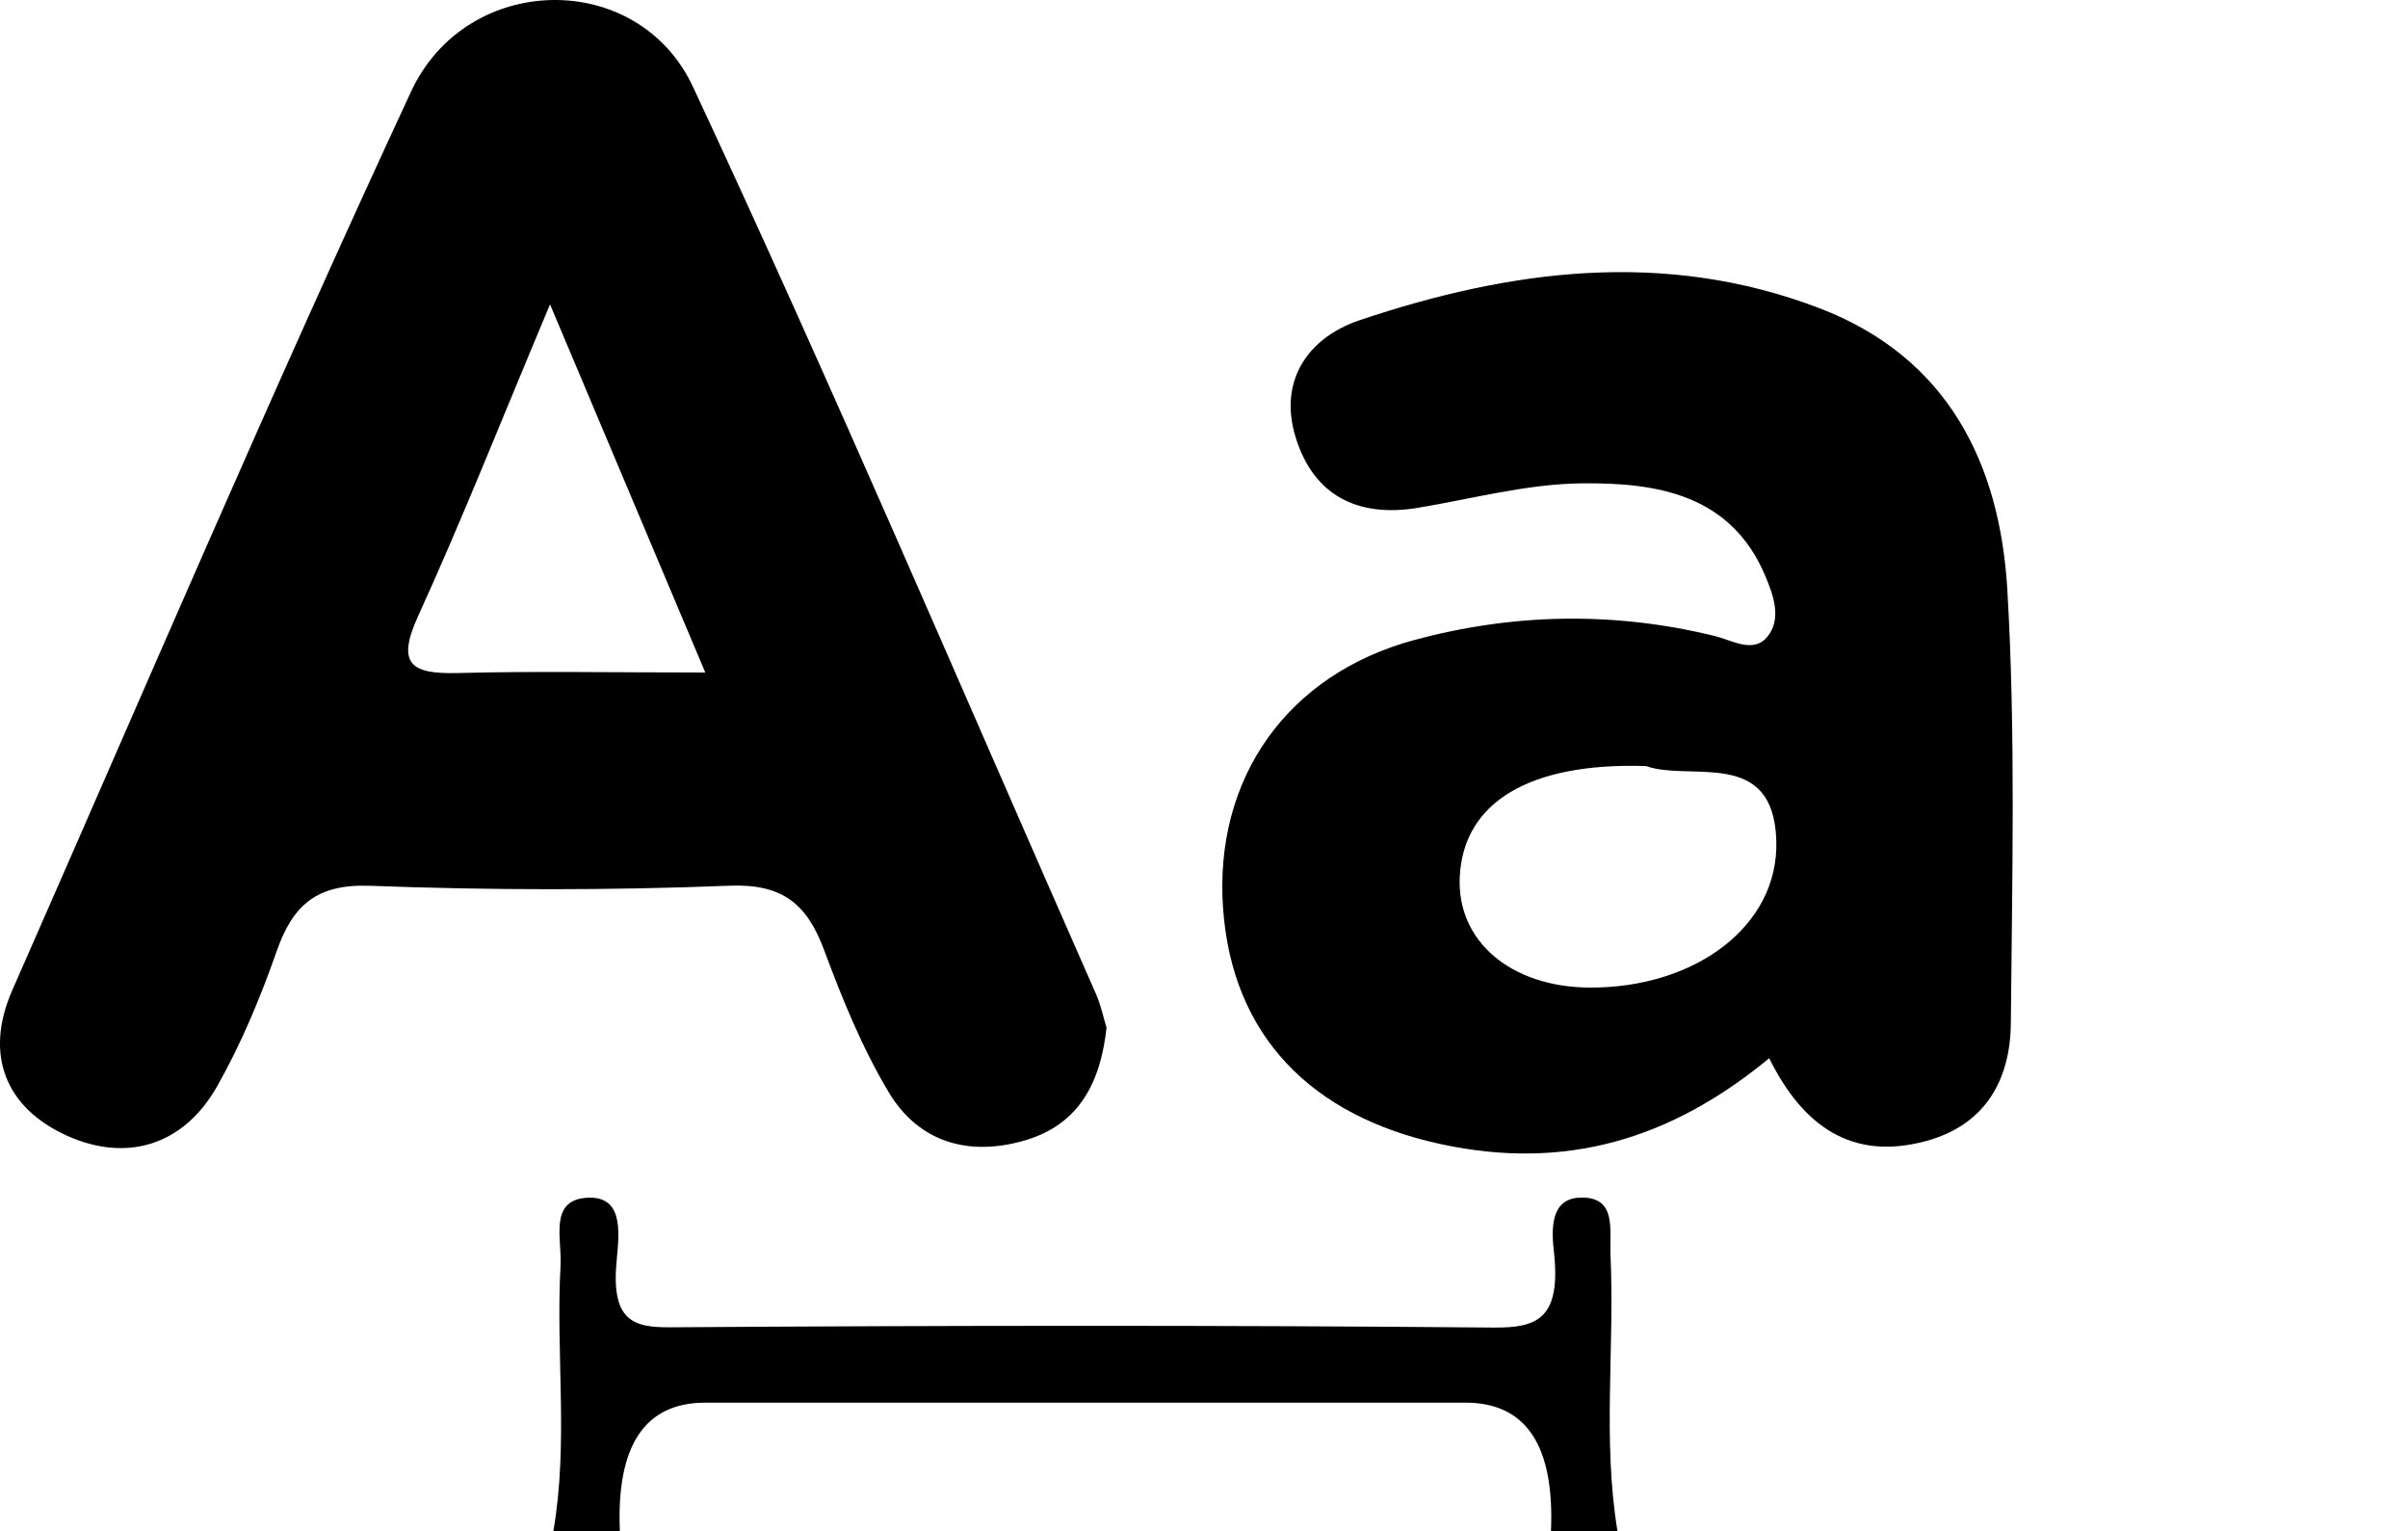
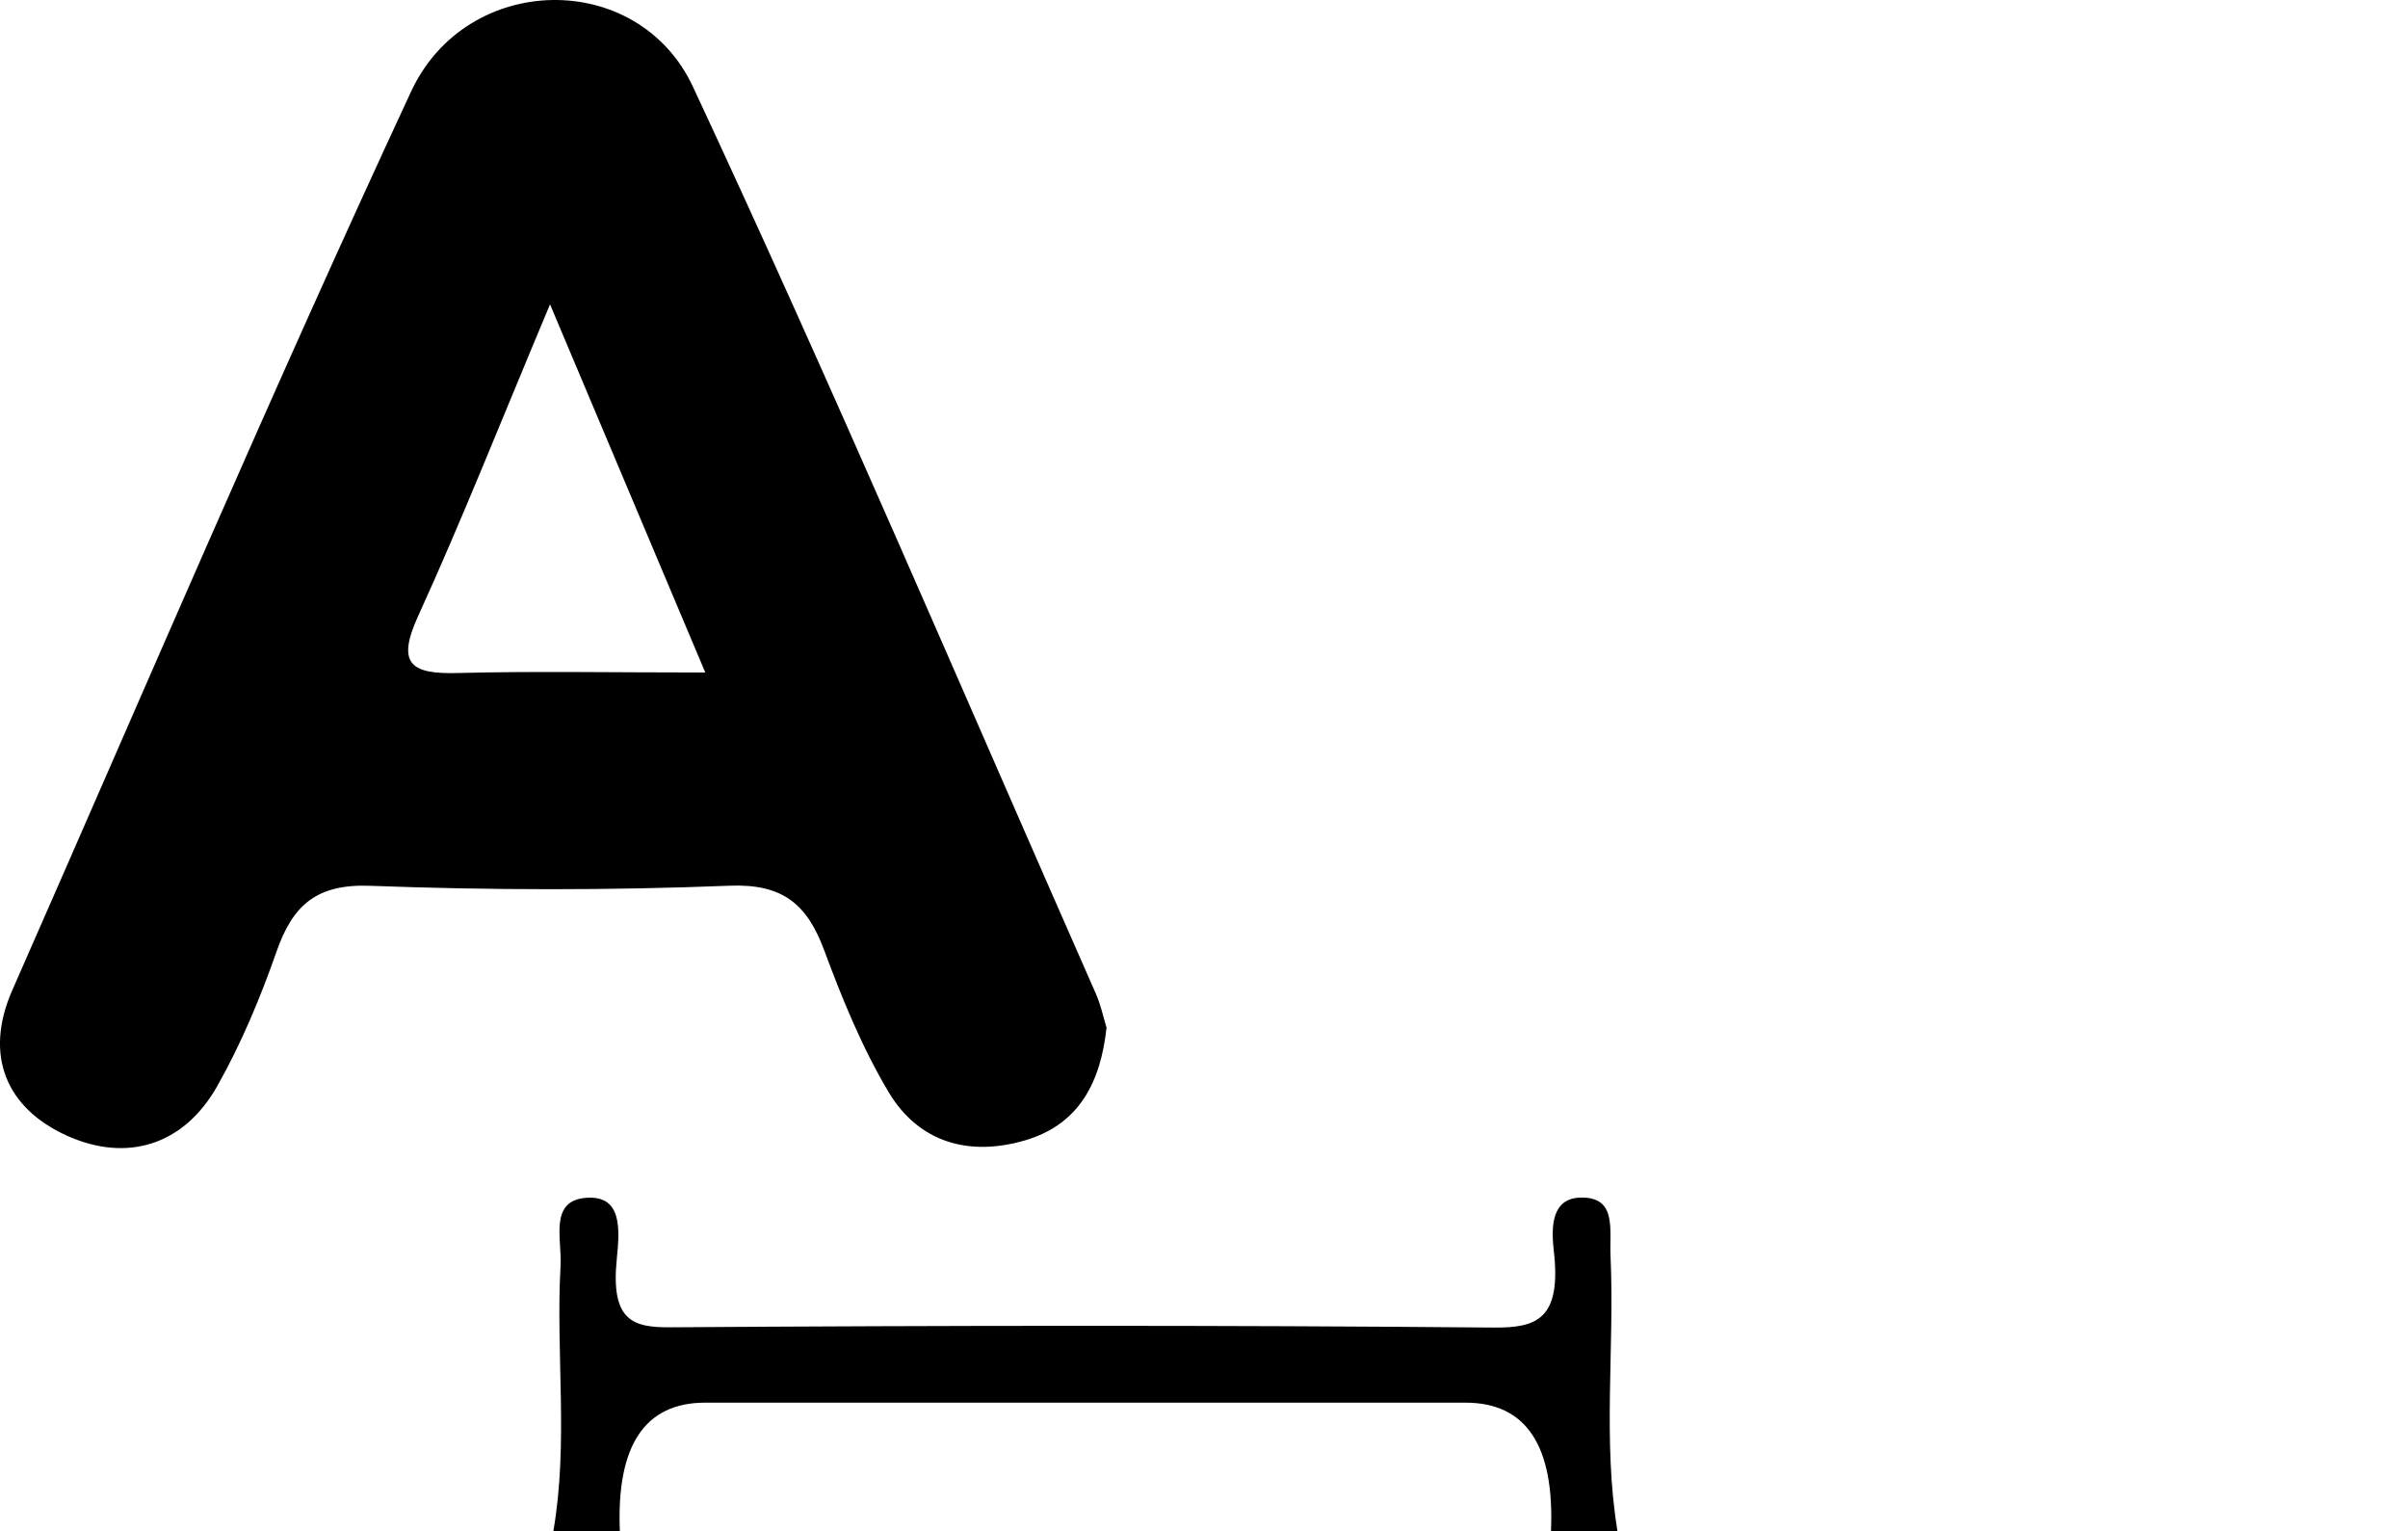
<svg xmlns="http://www.w3.org/2000/svg" viewBox="0 0 274.54 174.51">
  <defs>
    <style>.f{fill:none;}</style>
  </defs>
  <g id="a" />
  <g id="b">
    <g id="c">
      <g id="d">
        <g id="e">
          <g>
            <path d="M176.83,174.5c.41-9.75-2.84-14.62-9.73-14.63H80.4c-6.89,0-10.13,4.88-9.73,14.63h-7.58c1.74-10.02,.26-20.19,.82-30.26,.17-3.02-1.34-7.42,2.95-7.72,4.1-.29,3.8,3.61,3.46,6.98-.72,7.1,1.89,7.81,6.13,7.78,31.28-.21,62.55-.25,93.83,.03,4.91,.04,7.79-.91,6.86-8.86-.4-3.48,.15-6.11,3.49-5.95,3.7,.17,2.85,3.76,2.99,6.69,.47,10.43-.92,20.95,.79,31.32h-7.58Z" />
            <path class="f" d="M274.53,14.84c-9.75-.4-14.62,2.77-14.63,9.49V108.89c0,6.72,4.88,9.88,14.63,9.49v7.4c-10.02-1.7-20.19-.25-30.26-.8-3.02-.16-7.42,1.31-7.72-2.88-.29-4,3.61-3.71,6.98-3.38,7.1,.7,7.81-1.84,7.78-5.98-.22-32.05-.26-59.48,.03-91.51,.04-4.79-.91-7.59-8.86-6.69-3.48,.39-6.11-.15-5.95-3.41,.17-3.61,3.76-2.78,6.69-2.91,10.43-.46,20.95,.9,31.32-.77v7.4h-.01Z" />
            <path d="M126.16,117.1c-.67,6.25-3.11,11.05-9.28,12.87-6.39,1.88-12.13,.26-15.57-5.5-3.02-5.06-5.29-10.63-7.35-16.18-1.95-5.24-4.72-7.58-10.78-7.34-13.64,.54-27.33,.52-40.98,.01-6.09-.23-8.82,2.19-10.67,7.49-1.84,5.26-4.02,10.48-6.75,15.32-3.84,6.81-10.35,8.74-17.15,5.67-6.9-3.12-9.5-9.13-6.23-16.58C16.45,78.67,31.12,44.3,46.87,10.43c6.35-13.65,25.86-13.98,32.14-.53,15.95,34.16,30.72,68.87,45.94,103.38,.56,1.26,.84,2.65,1.2,3.82h0Zm-45.75-40.45c-6-14.22-11.45-27.15-17.7-41.96-5.59,13.3-10.03,24.55-15.04,35.53-2.54,5.55-.72,6.62,4.52,6.49,8.73-.23,17.47-.06,28.23-.06h0Z" />
-             <path d="M201.71,120.61c-11.25,9.29-23.29,12.84-37.41,9.8-14.82-3.19-23.84-12.38-24.86-26.93-1.03-14.69,7.25-26.62,21.86-30.55,11.31-3.04,22.8-3.25,34.28-.42,1.9,.47,4.28,1.97,5.87,.12,1.74-2.03,.74-4.77-.16-6.93-3.93-9.4-12.46-10.71-20.99-10.61-6.23,.07-12.44,1.76-18.65,2.79-6.89,1.14-11.91-1.43-13.94-8.06-1.99-6.5,1.5-11.37,7.29-13.32,17.24-5.79,34.8-8.11,52.42-1.38,14.64,5.59,20.59,17.7,21.44,32.09,.96,16.42,.54,32.92,.4,49.39-.05,6.45-2.89,11.6-9.63,13.44-8.5,2.32-14.1-1.71-17.92-9.43h0Zm-14.06-33.3c-13.34-.42-20.8,4.16-21.22,12.61-.37,7.32,5.79,12.58,14.78,12.64,12.02,.07,21.62-6.99,21.31-16.76-.33-10.64-9.76-6.69-14.87-8.49Z" />
          </g>
        </g>
      </g>
    </g>
  </g>
</svg>